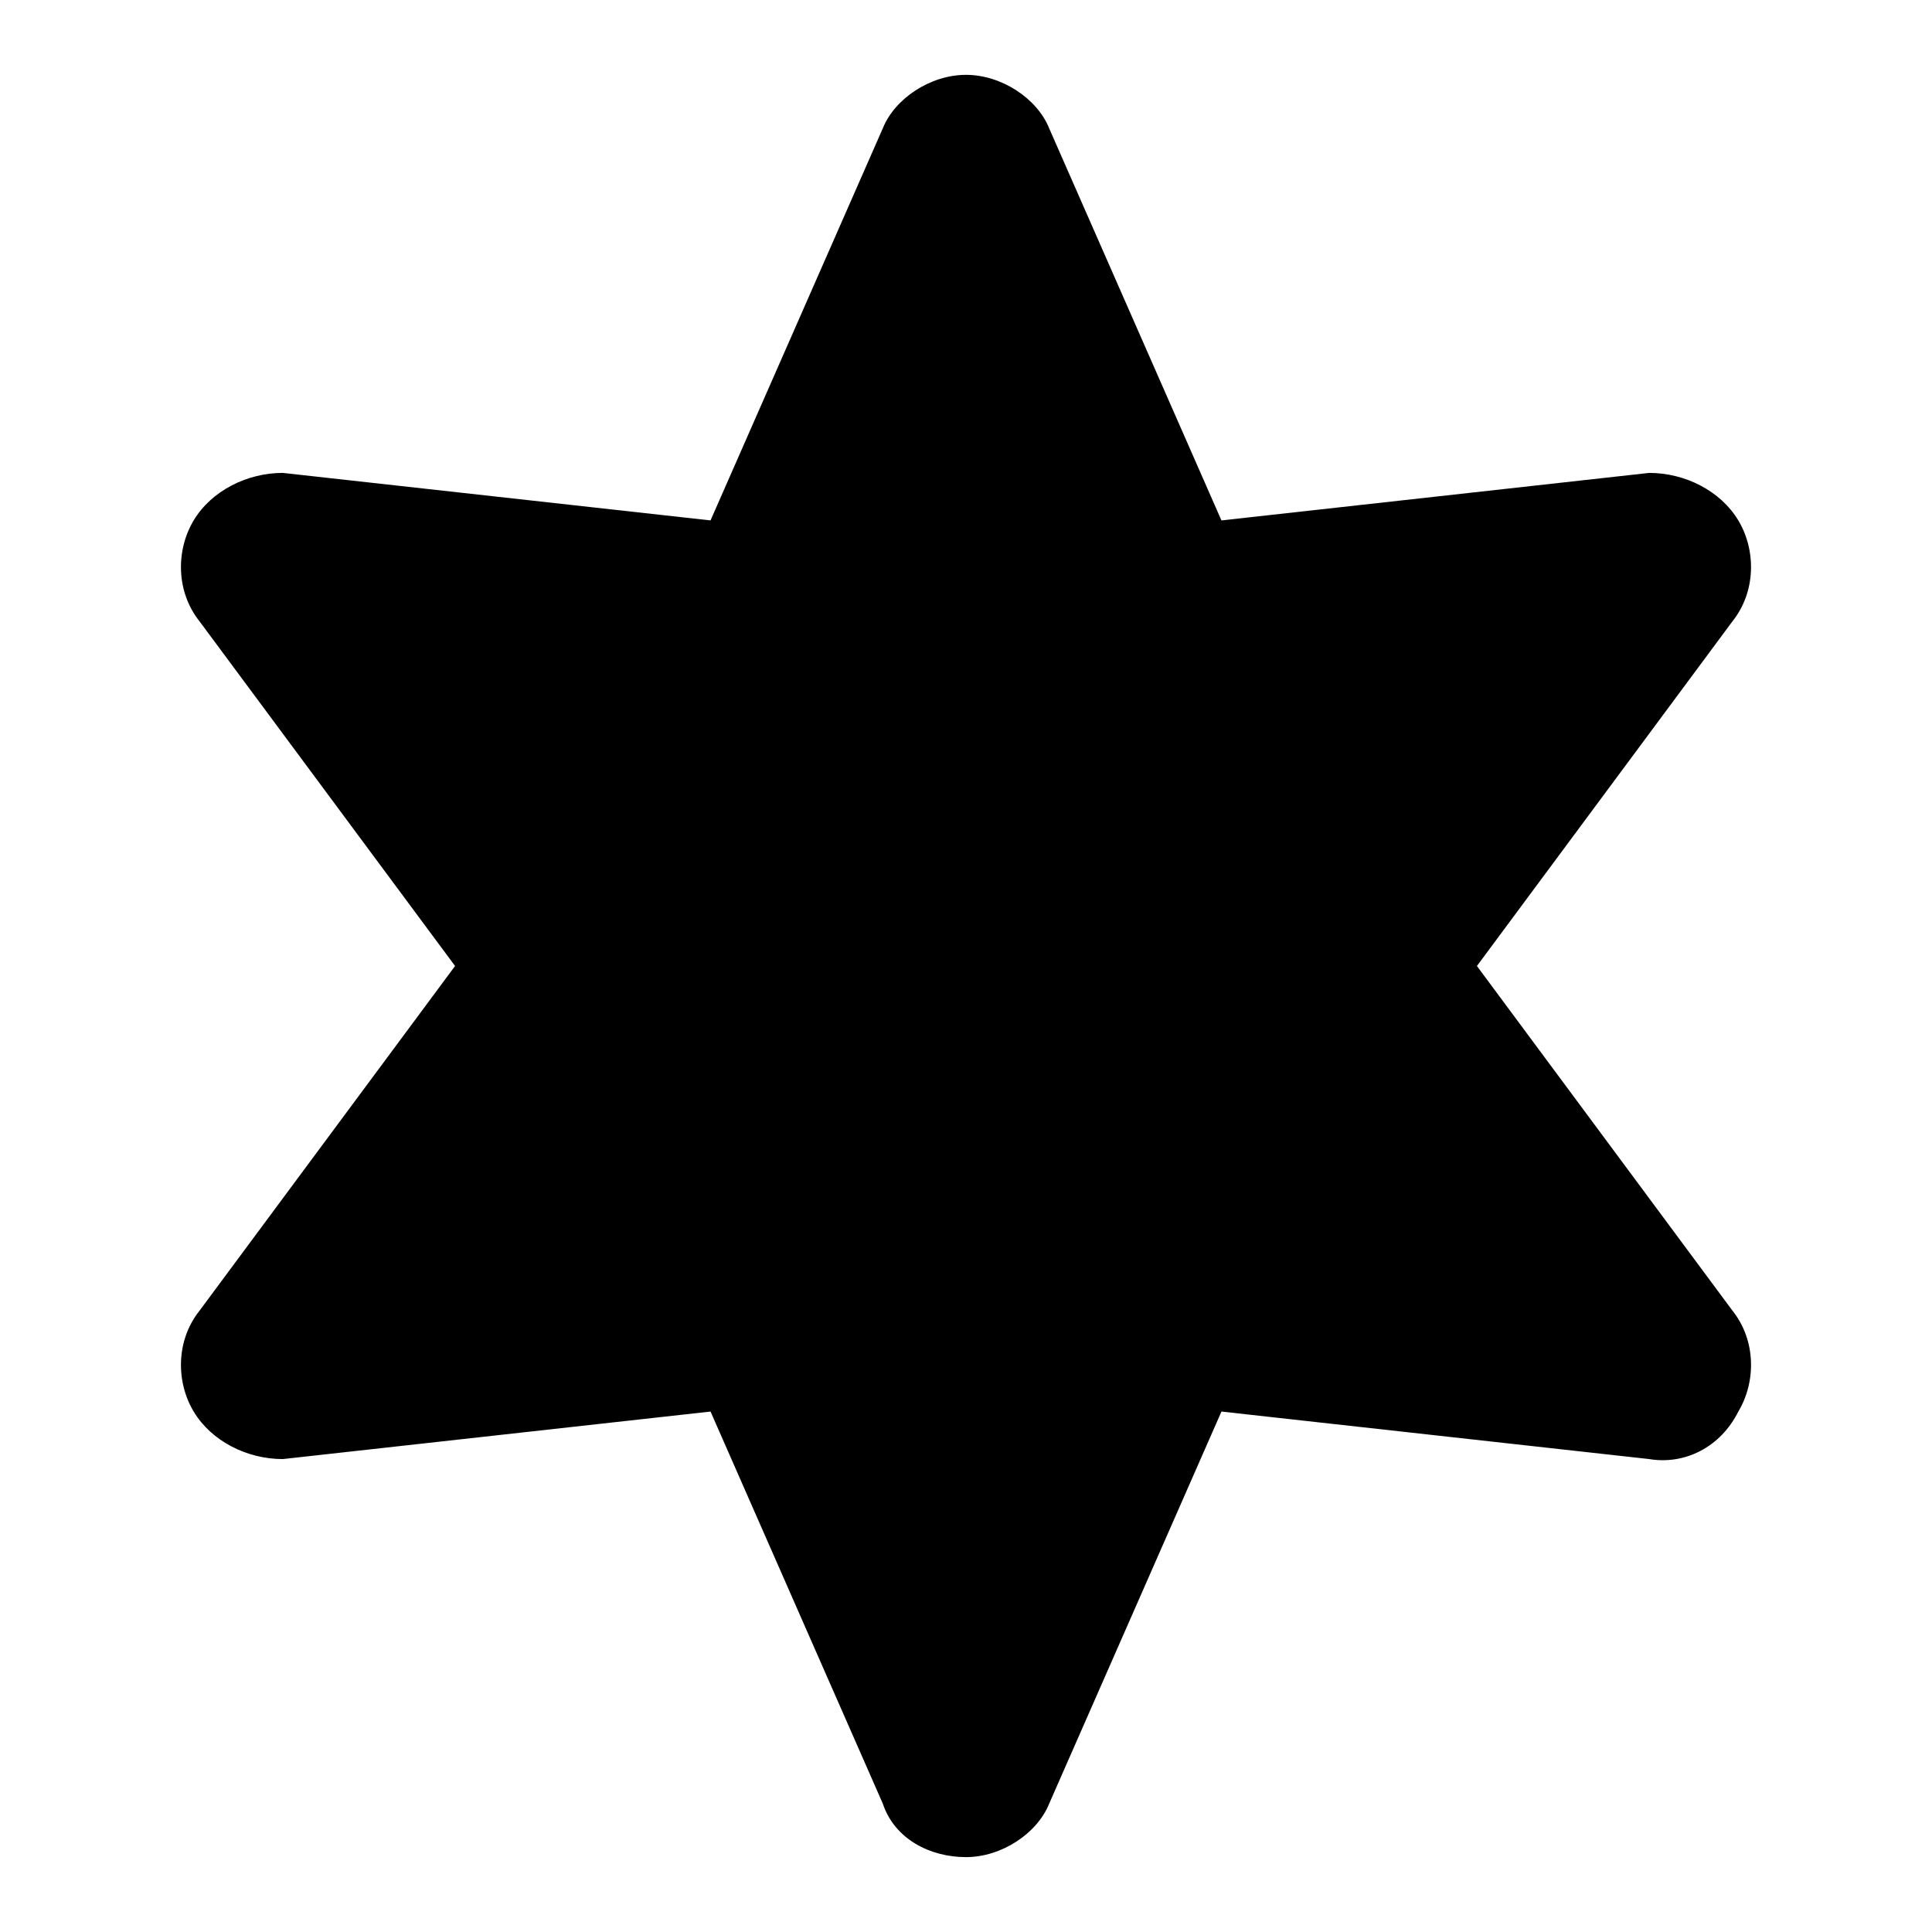
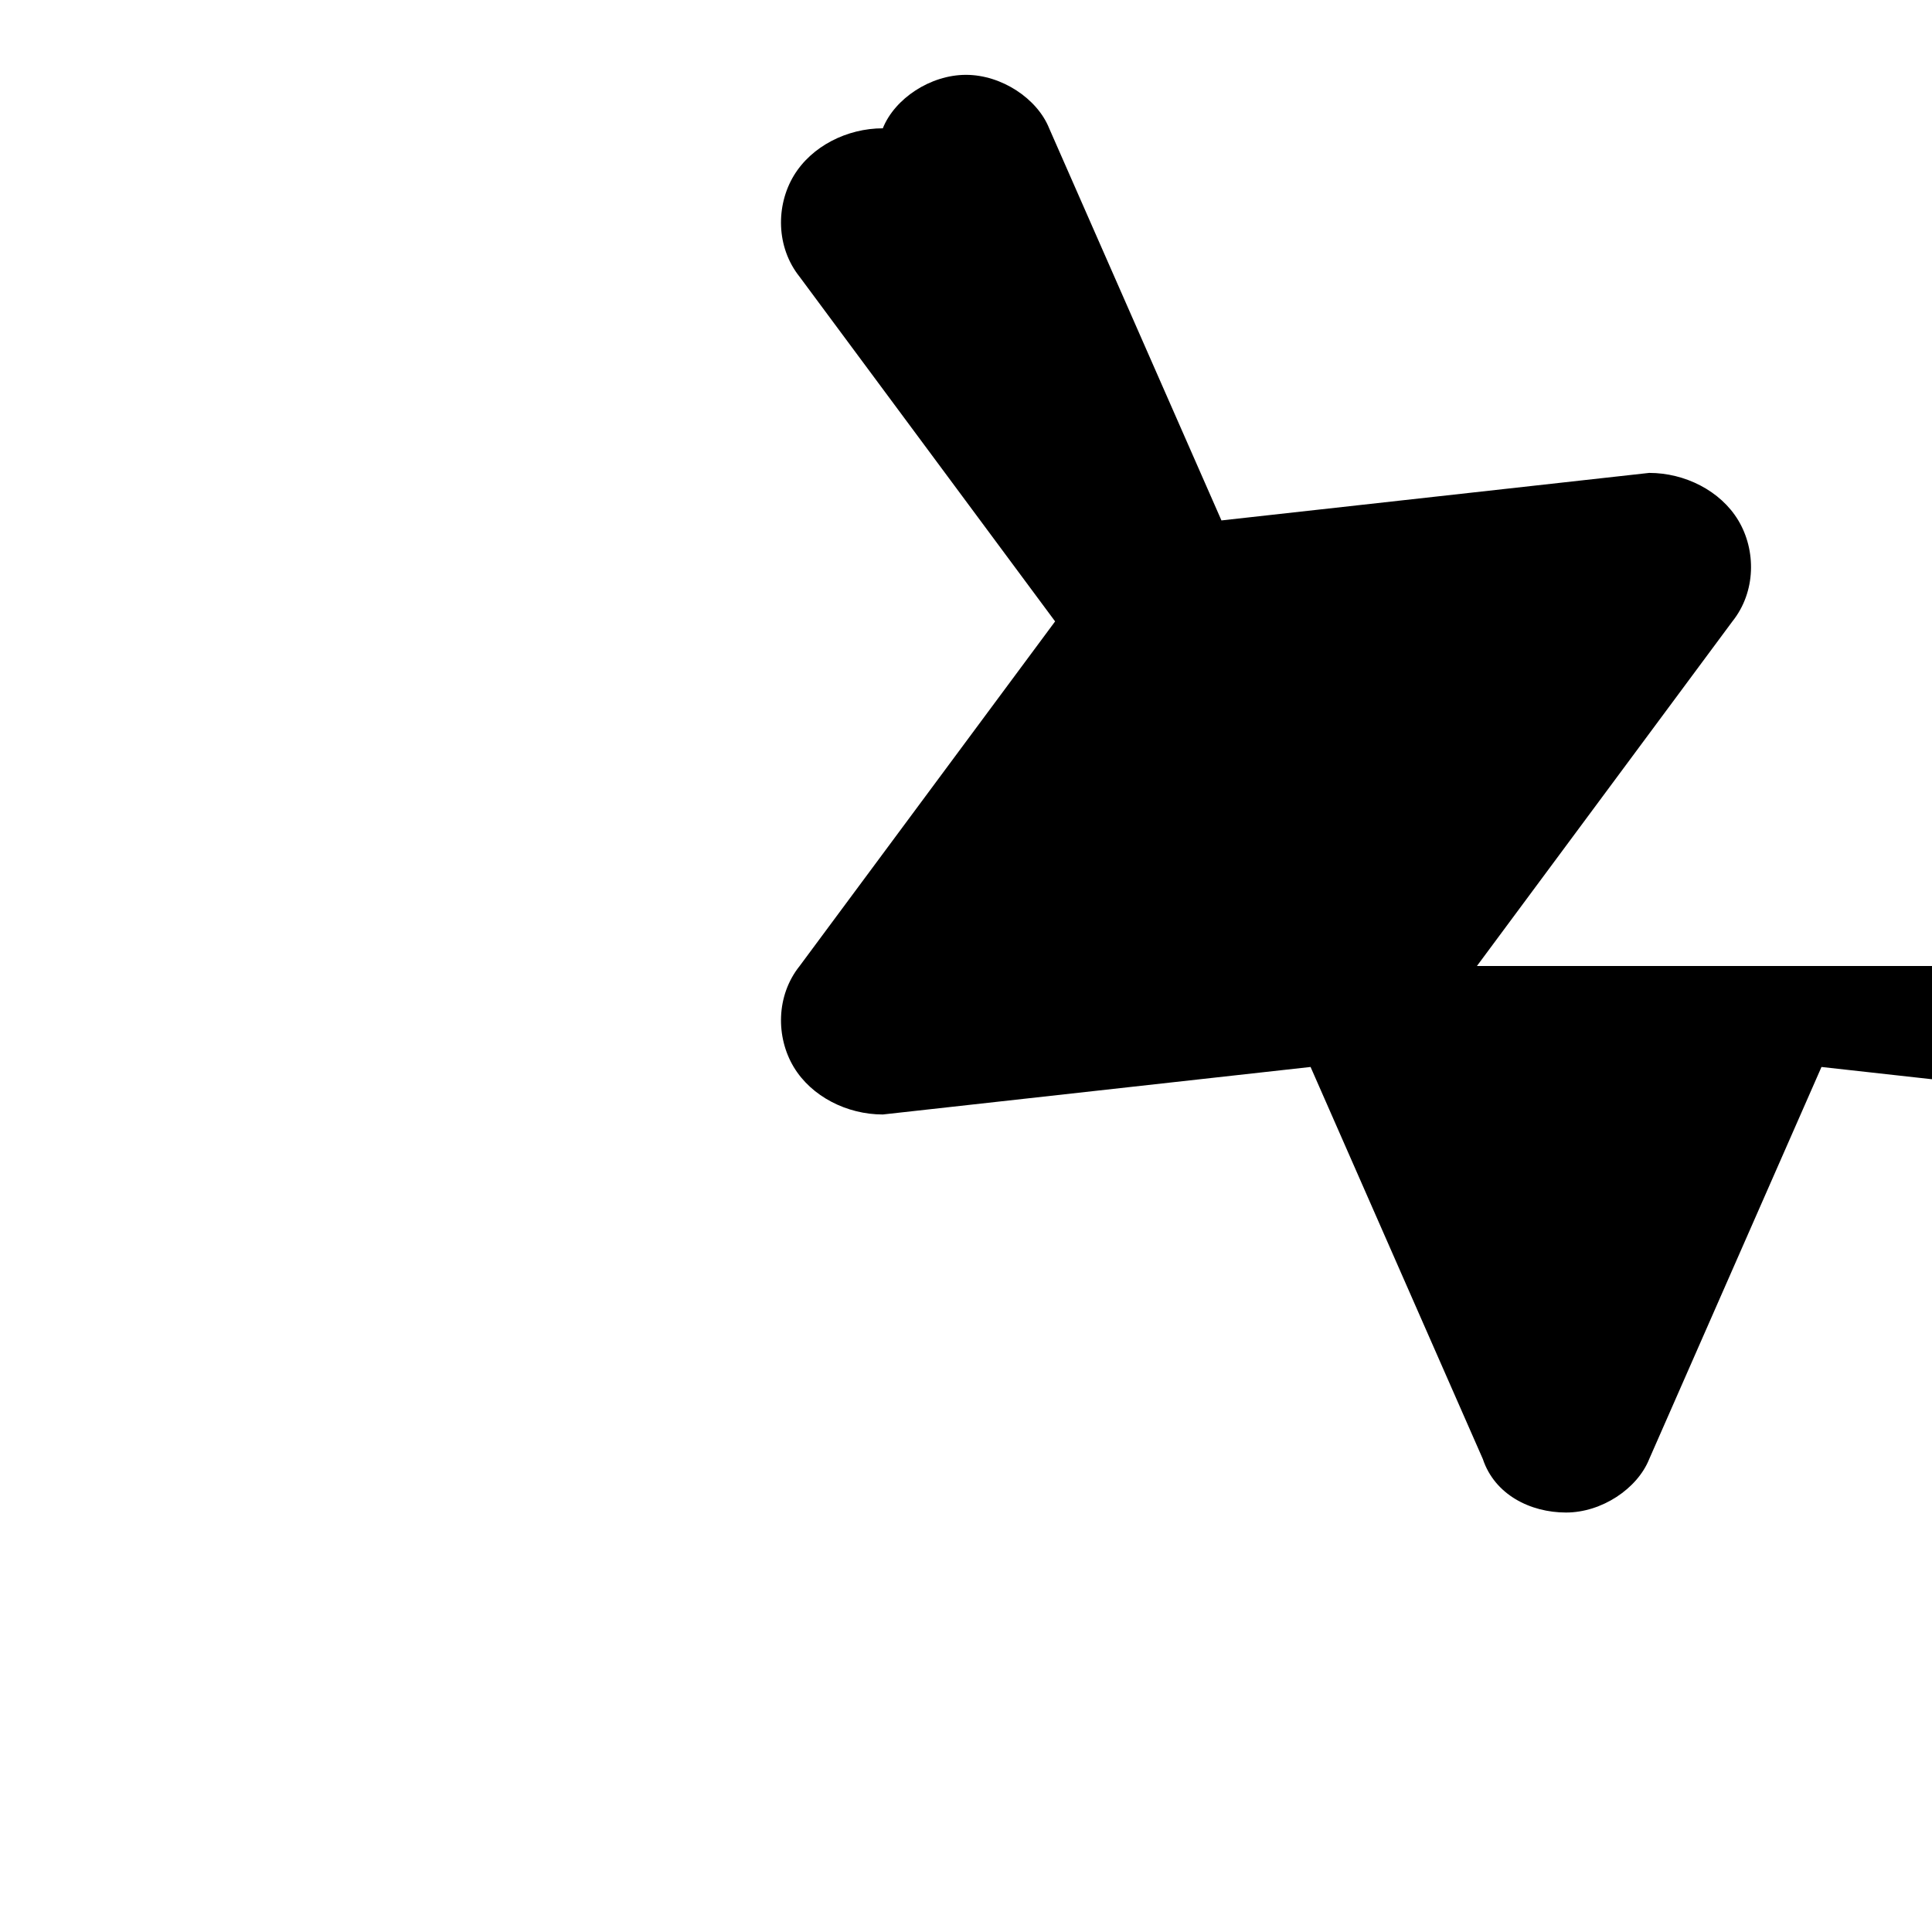
<svg xmlns="http://www.w3.org/2000/svg" fill="#000000" width="800px" height="800px" version="1.1" viewBox="144 144 512 512">
-   <path d="m535.4 400 67.699-91.316c6.297-7.871 6.297-18.895 1.574-26.766-4.723-7.871-14.168-12.594-23.617-12.594l-113.36 12.594-45.656-103.91c-3.152-7.871-12.598-14.172-22.043-14.172s-18.895 6.297-22.043 14.168l-45.656 103.91-113.36-12.59c-9.445 0-18.891 4.723-23.617 12.594-4.723 7.871-4.723 18.895 1.574 26.766l67.703 91.316-67.699 91.316c-6.301 7.871-6.301 18.891-1.578 26.762 4.723 7.871 14.168 12.594 23.617 12.594l113.36-12.594 45.656 103.91c3.148 9.445 12.594 14.168 22.043 14.168 9.445 0 18.895-6.297 22.043-14.168l45.656-103.91 113.36 12.594c9.445 1.574 18.895-3.148 23.617-12.594 4.723-7.871 4.723-18.895-1.574-26.766z" />
+   <path d="m535.4 400 67.699-91.316c6.297-7.871 6.297-18.895 1.574-26.766-4.723-7.871-14.168-12.594-23.617-12.594l-113.36 12.594-45.656-103.91c-3.152-7.871-12.598-14.172-22.043-14.172s-18.895 6.297-22.043 14.168c-9.445 0-18.891 4.723-23.617 12.594-4.723 7.871-4.723 18.895 1.574 26.766l67.703 91.316-67.699 91.316c-6.301 7.871-6.301 18.891-1.578 26.762 4.723 7.871 14.168 12.594 23.617 12.594l113.36-12.594 45.656 103.91c3.148 9.445 12.594 14.168 22.043 14.168 9.445 0 18.895-6.297 22.043-14.168l45.656-103.91 113.36 12.594c9.445 1.574 18.895-3.148 23.617-12.594 4.723-7.871 4.723-18.895-1.574-26.766z" />
</svg>